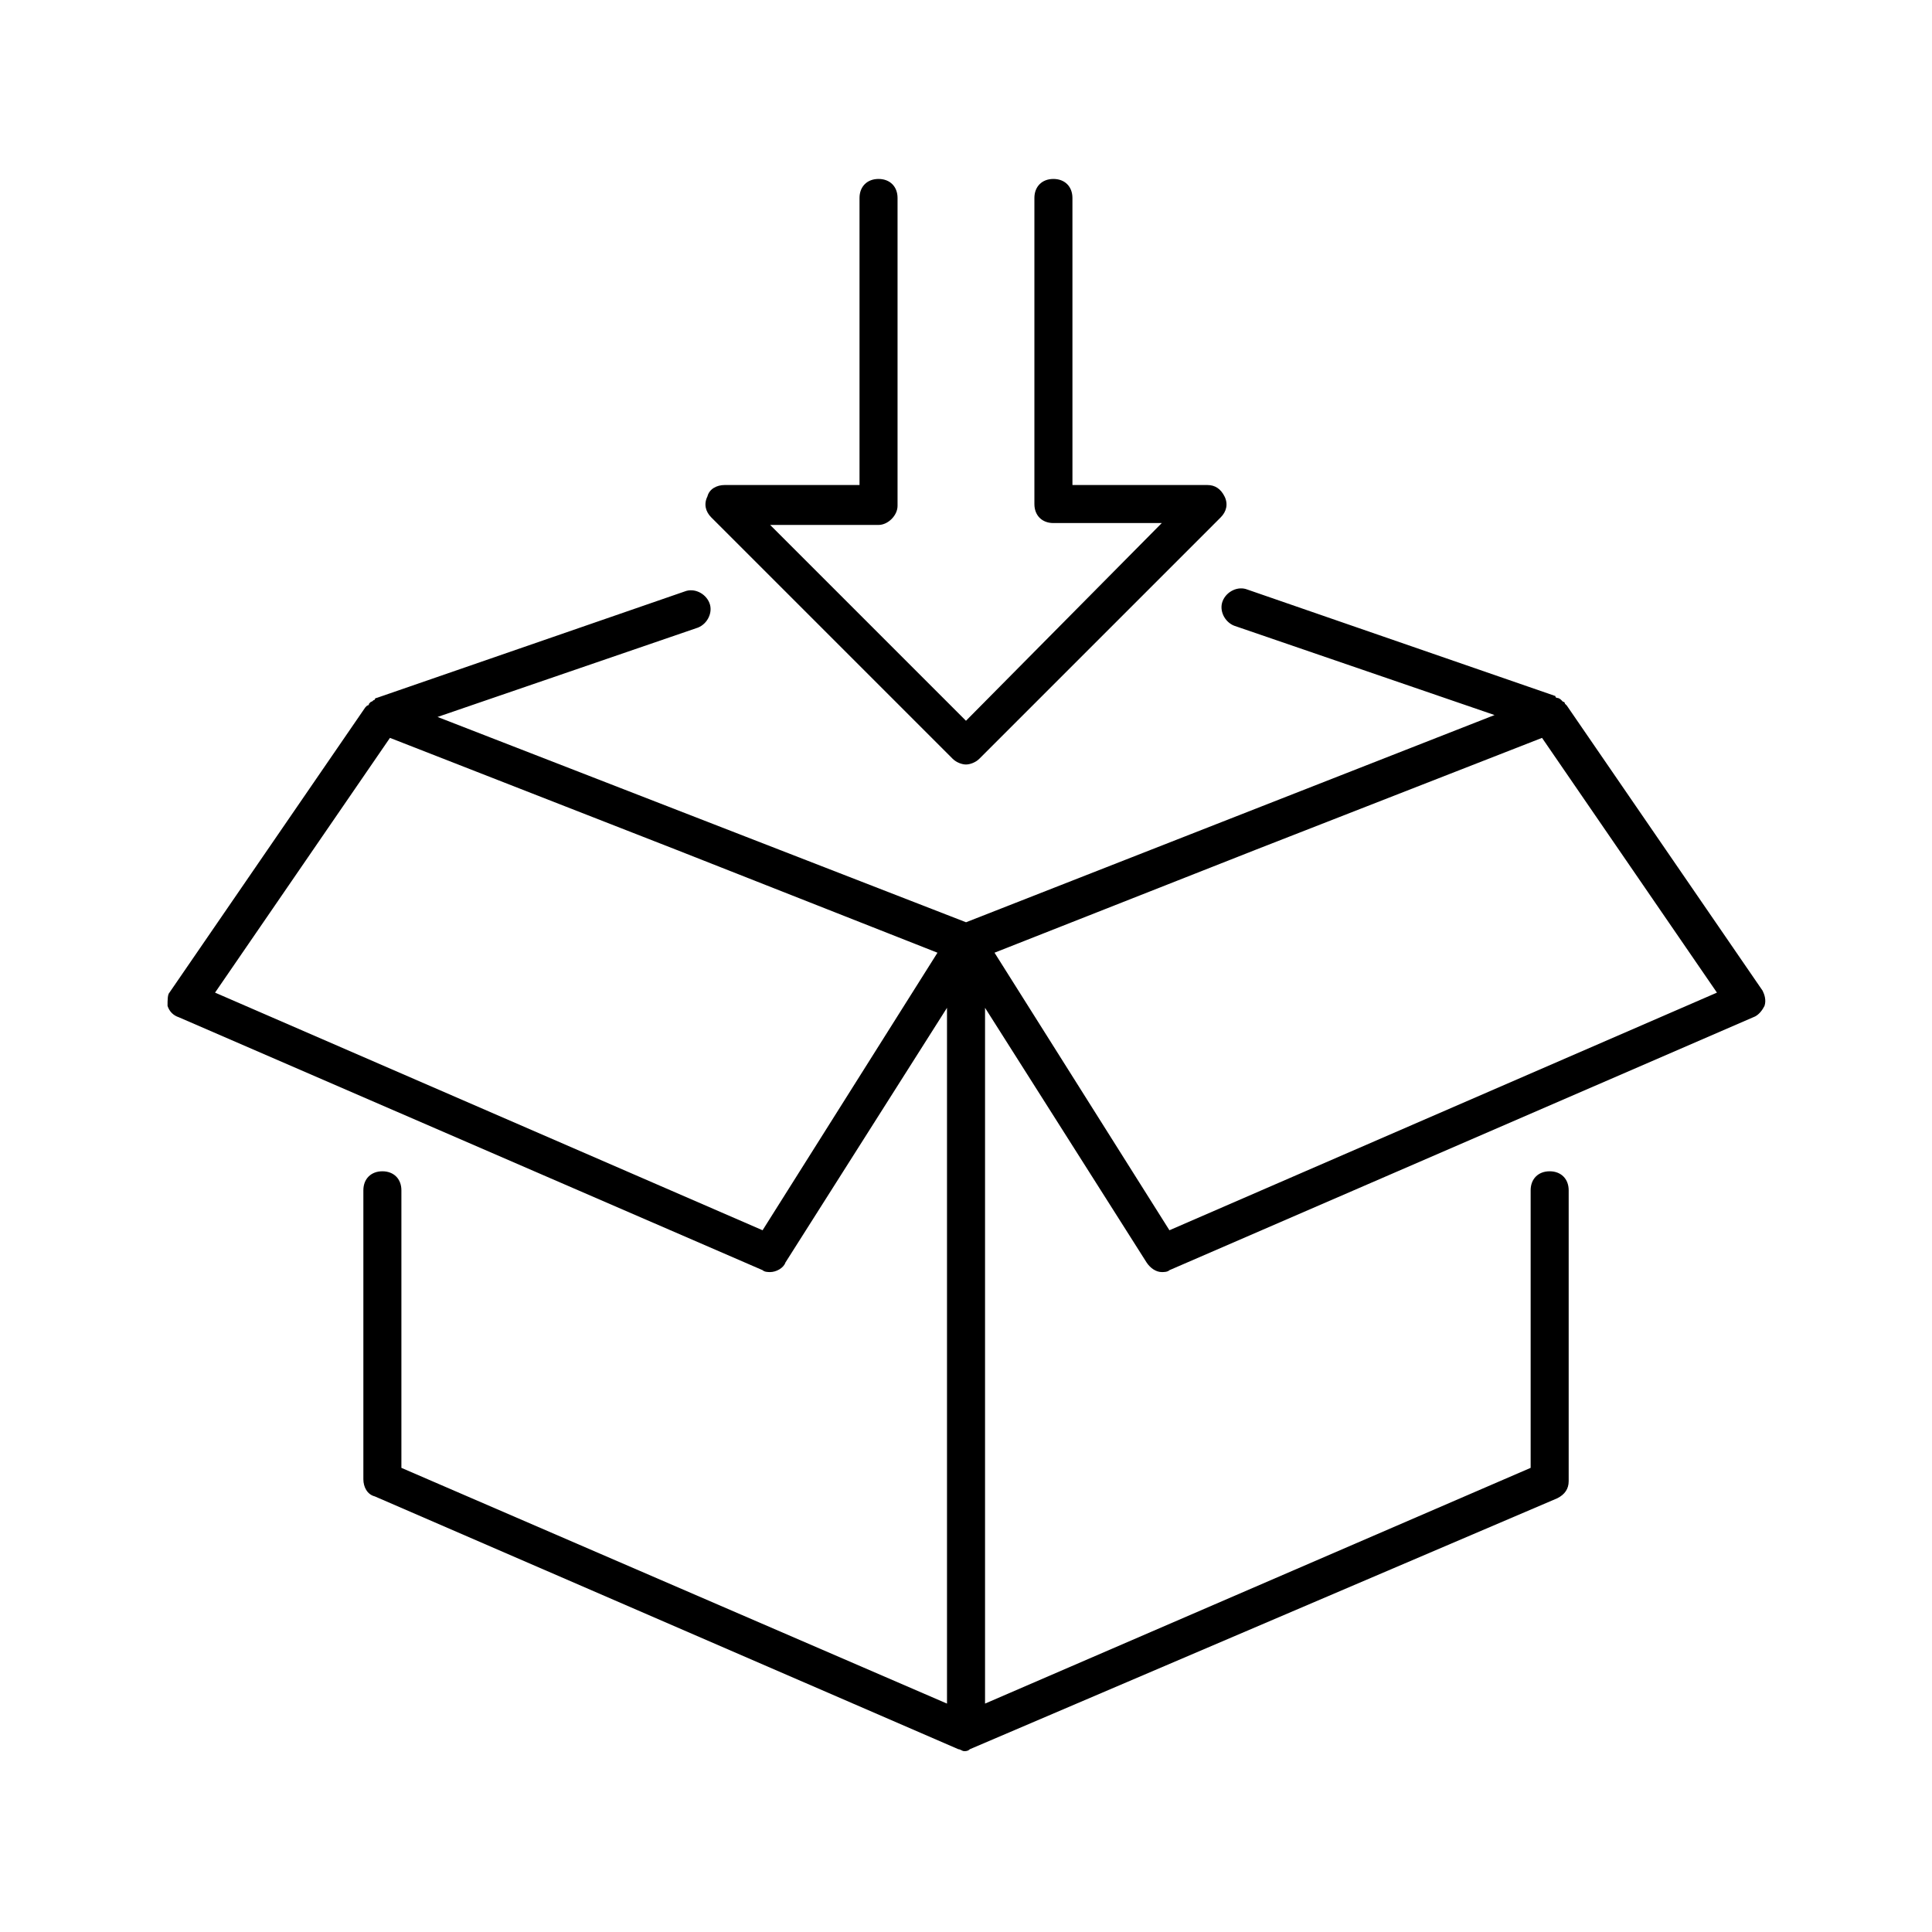
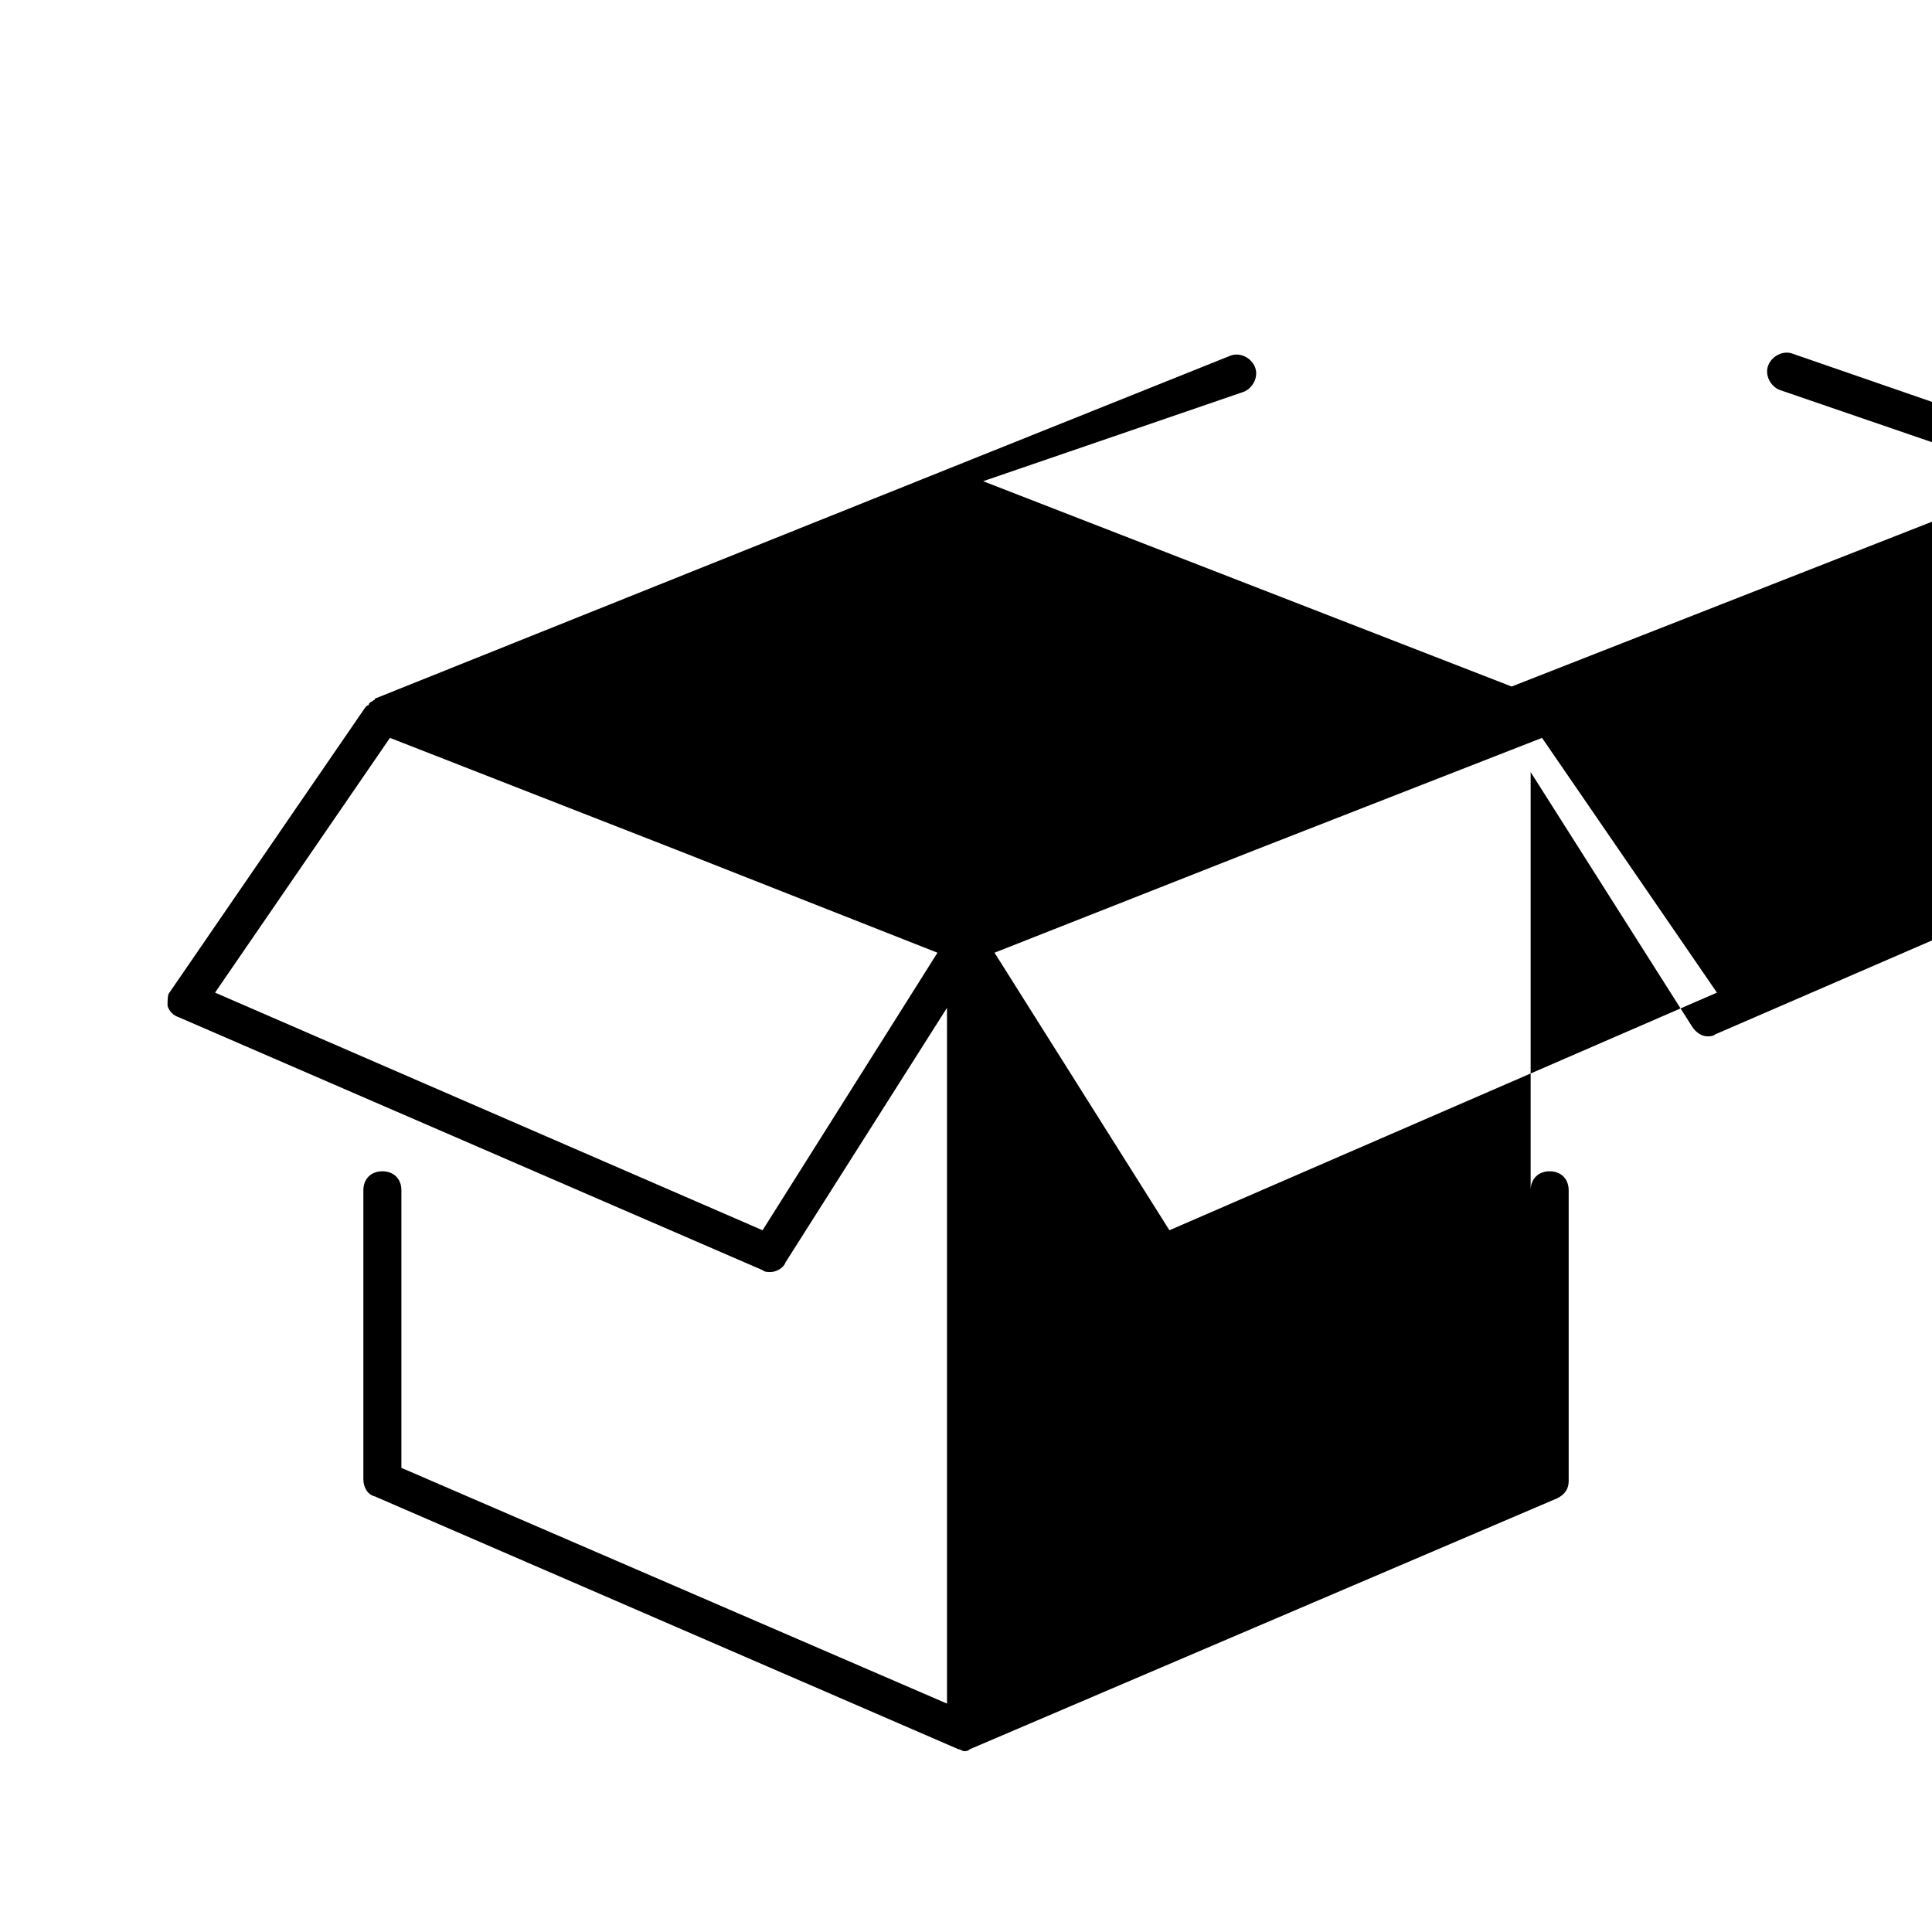
<svg xmlns="http://www.w3.org/2000/svg" fill="#000000" width="800px" height="800px" version="1.1" viewBox="144 144 512 512">
  <g>
-     <path d="m243.82 328.96s-0.504 0-0.504 0.504c-0.504 0-0.504 0.504-1.008 0.504l-0.504 0.504s0 0.504-0.504 0.504l-0.504 0.504-51.891 75.57c-0.504 0.504-0.504 2.016-0.504 3.527 0.504 1.512 1.512 2.519 3.023 3.023l154.67 67.008c0.504 0.504 1.512 0.504 2.016 0.504 1.512 0 3.527-1.008 4.031-2.519l42.824-67.512v184.39l-144.59-62.473v-73.555c0-3.023-2.016-5.039-5.039-5.039s-5.039 2.016-5.039 5.039v76.578c0 2.016 1.008 4.031 3.023 4.535l154.67 67.008c0.504 0 1.008 0.504 1.512 0.504 0.504 0 1.008 0 1.512-0.504l155.68-66.504c2.016-1.008 3.023-2.519 3.023-4.535v-77.082c0-3.023-2.016-5.039-5.039-5.039-3.023 0-5.039 2.016-5.039 5.039v73.555l-144.59 62.473v-184.39l42.824 67.512c1.008 1.512 2.519 2.519 4.031 2.519 0.504 0 1.512 0 2.016-0.504l154.67-67.008c1.512-0.504 2.519-2.016 3.023-3.023 0.504-1.512 0-3.023-0.504-4.031l-51.891-75.57-0.504-0.504s0-0.504-0.504-0.504l-0.504-0.504s-0.504-0.504-1.008-0.504c0 0-0.504 0-0.504-0.504l-81.617-28.215c-2.519-1.008-5.543 0.504-6.551 3.023-1.008 2.519 0.504 5.543 3.023 6.551l69.023 23.68-140.06 54.914-140.06-54.41 69.023-23.68c2.519-1.008 4.031-4.031 3.023-6.551-1.008-2.519-4.031-4.031-6.551-3.023zm102.27 141.07-145.1-62.977 46.352-67.508 76.074 29.727 69.023 27.207zm107.82 0-46.352-73.555 69.023-27.207 76.074-29.723 46.352 67.512z" />
-     <path d="m381.86 278.08v-81.617c0-3.023-2.016-5.039-5.039-5.039-3.023 0-5.039 2.016-5.039 5.039v76.074h-35.77c-2.016 0-4.031 1.008-4.535 3.023-1.008 2.016-0.504 4.031 1.008 5.543l63.984 63.984c1.008 1.008 2.519 1.512 3.527 1.512s2.519-0.504 3.527-1.512l63.984-63.984c1.512-1.512 2.016-3.527 1.008-5.543-1.008-2.016-2.519-3.023-4.535-3.023h-35.77l-0.004-76.074c0-3.023-2.016-5.039-5.039-5.039s-5.039 2.016-5.039 5.039v81.113c0 3.023 2.016 5.039 5.039 5.039h28.719l-51.891 52.395-51.895-51.895h28.719c2.519 0 5.039-2.519 5.039-5.035z" />
+     <path d="m243.82 328.96s-0.504 0-0.504 0.504c-0.504 0-0.504 0.504-1.008 0.504l-0.504 0.504s0 0.504-0.504 0.504l-0.504 0.504-51.891 75.57c-0.504 0.504-0.504 2.016-0.504 3.527 0.504 1.512 1.512 2.519 3.023 3.023l154.67 67.008c0.504 0.504 1.512 0.504 2.016 0.504 1.512 0 3.527-1.008 4.031-2.519l42.824-67.512v184.39l-144.59-62.473v-73.555c0-3.023-2.016-5.039-5.039-5.039s-5.039 2.016-5.039 5.039v76.578c0 2.016 1.008 4.031 3.023 4.535l154.67 67.008c0.504 0 1.008 0.504 1.512 0.504 0.504 0 1.008 0 1.512-0.504l155.68-66.504c2.016-1.008 3.023-2.519 3.023-4.535v-77.082c0-3.023-2.016-5.039-5.039-5.039-3.023 0-5.039 2.016-5.039 5.039v73.555v-184.39l42.824 67.512c1.008 1.512 2.519 2.519 4.031 2.519 0.504 0 1.512 0 2.016-0.504l154.67-67.008c1.512-0.504 2.519-2.016 3.023-3.023 0.504-1.512 0-3.023-0.504-4.031l-51.891-75.57-0.504-0.504s0-0.504-0.504-0.504l-0.504-0.504s-0.504-0.504-1.008-0.504c0 0-0.504 0-0.504-0.504l-81.617-28.215c-2.519-1.008-5.543 0.504-6.551 3.023-1.008 2.519 0.504 5.543 3.023 6.551l69.023 23.68-140.06 54.914-140.06-54.41 69.023-23.68c2.519-1.008 4.031-4.031 3.023-6.551-1.008-2.519-4.031-4.031-6.551-3.023zm102.27 141.07-145.1-62.977 46.352-67.508 76.074 29.727 69.023 27.207zm107.82 0-46.352-73.555 69.023-27.207 76.074-29.723 46.352 67.512z" />
  </g>
</svg>